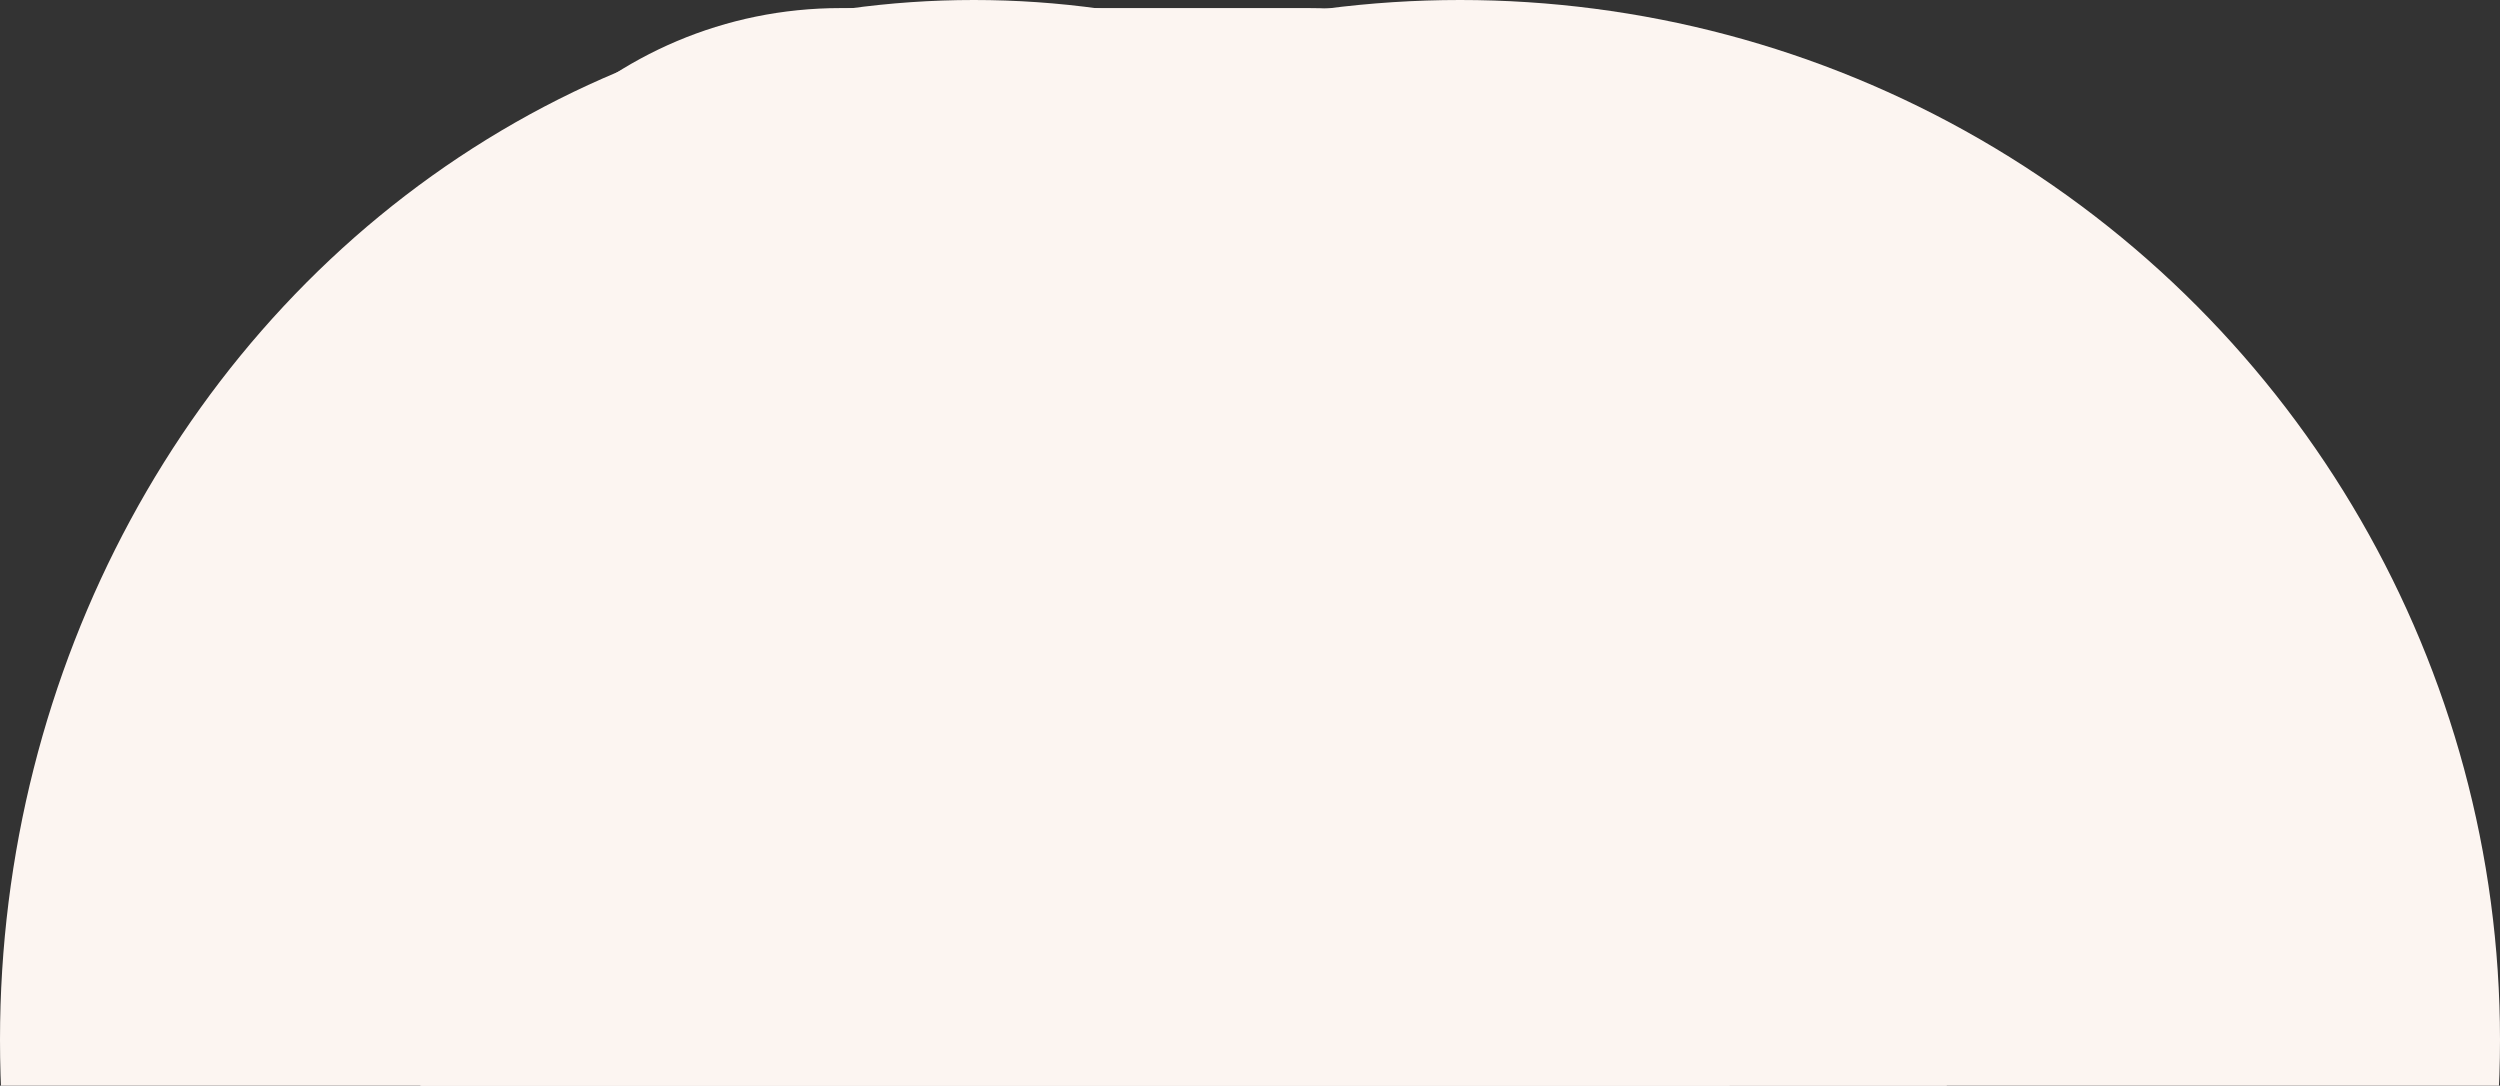
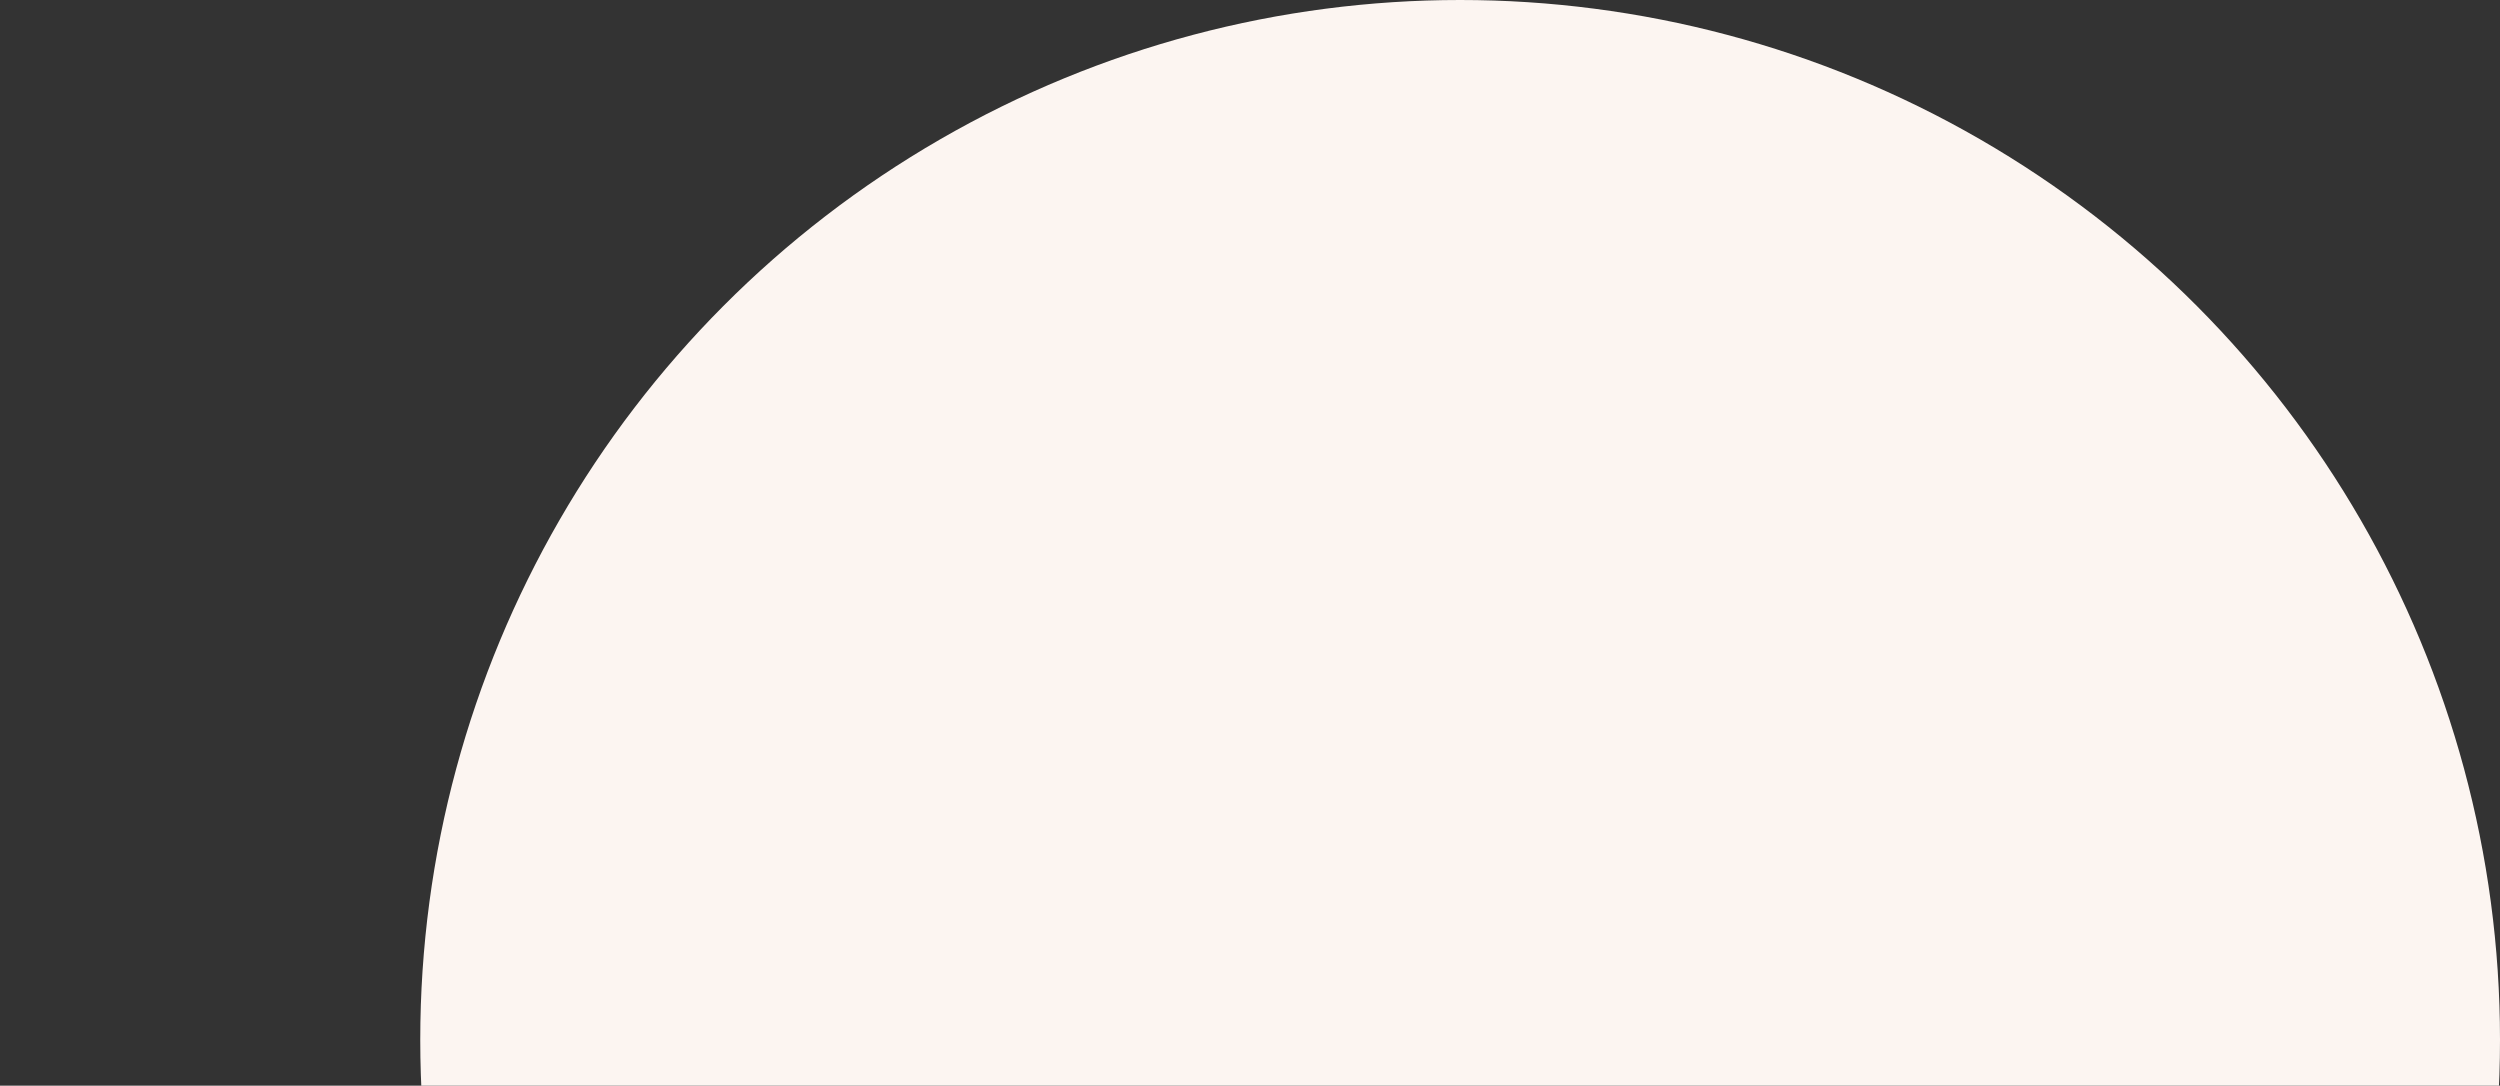
<svg xmlns="http://www.w3.org/2000/svg" width="928" height="403" viewBox="0 0 928 403" fill="none">
  <rect x="0" y="0" width="928" height="403" fill="#333333" stroke="none" />
  <circle cx="542" cy="386" r="386" fill="#FCF5F1" />
-   <ellipse cx="361.5" cy="386" rx="361.5" ry="386" fill="#FCF5F1" />
-   <path d="M156 159C156 72.844 225.844 3 312 3H486C572.156 3 642 72.844 642 159V432H156V159Z" fill="#FCF5F1" />
</svg>